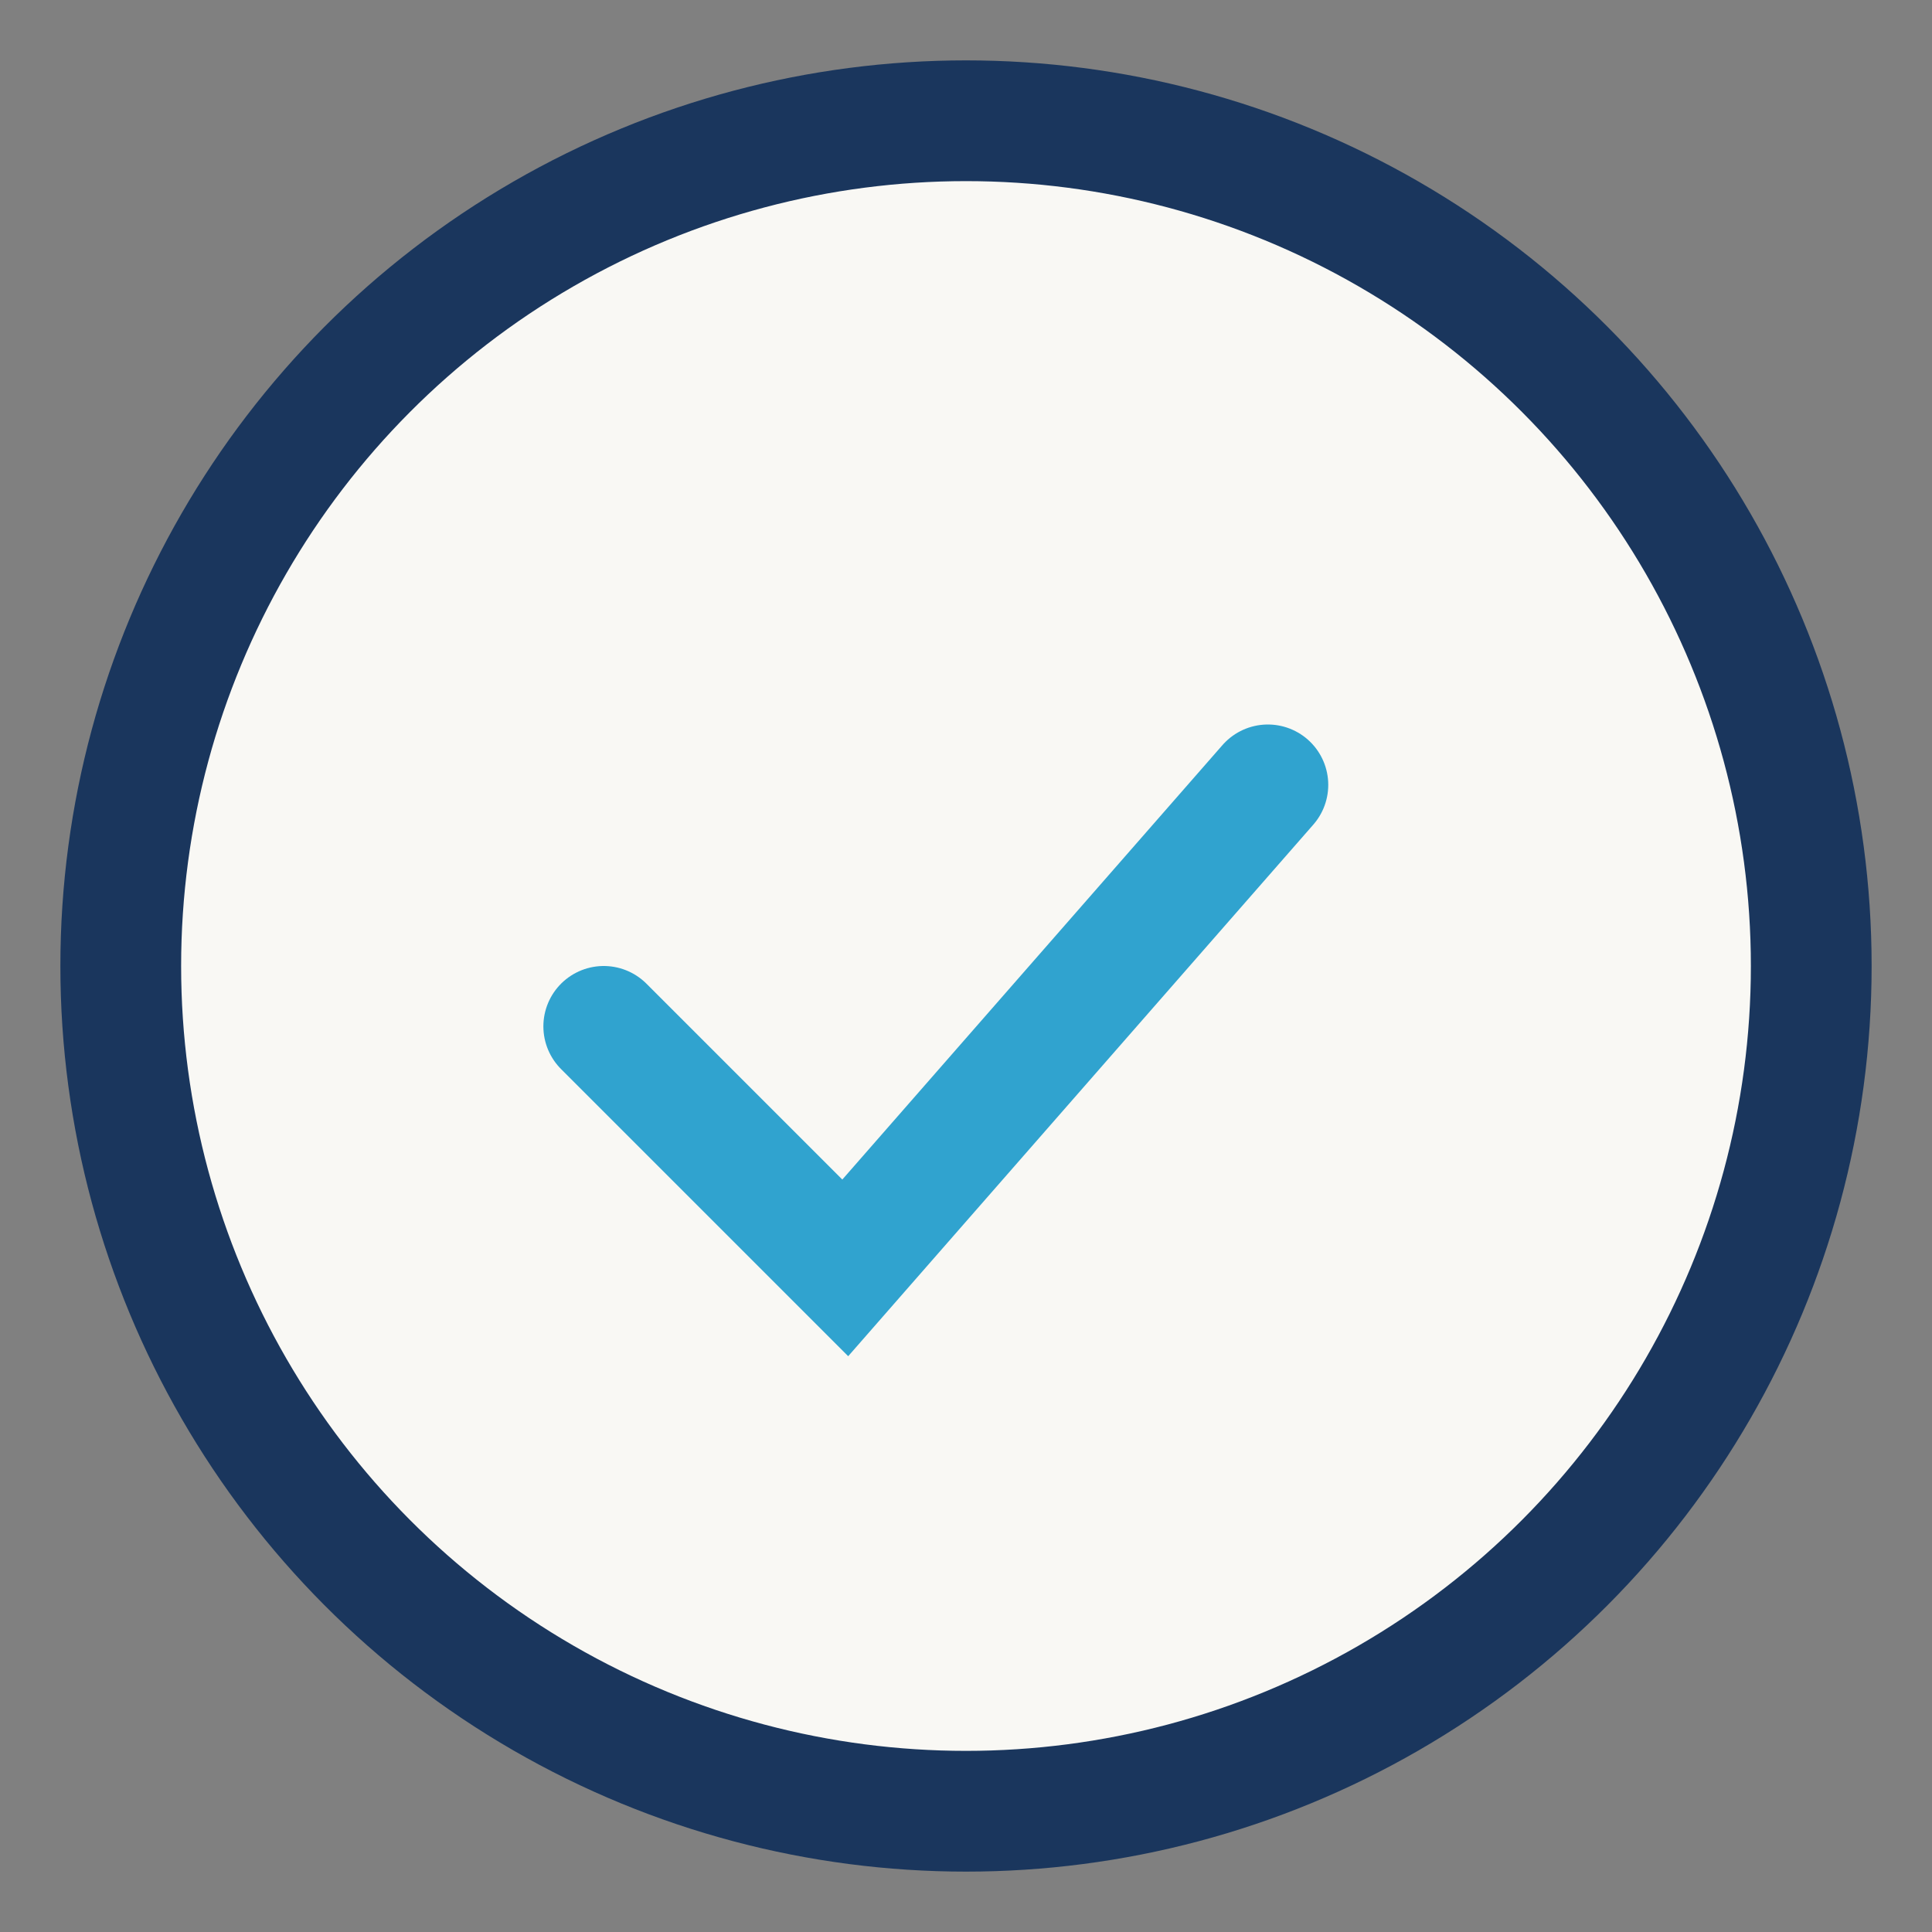
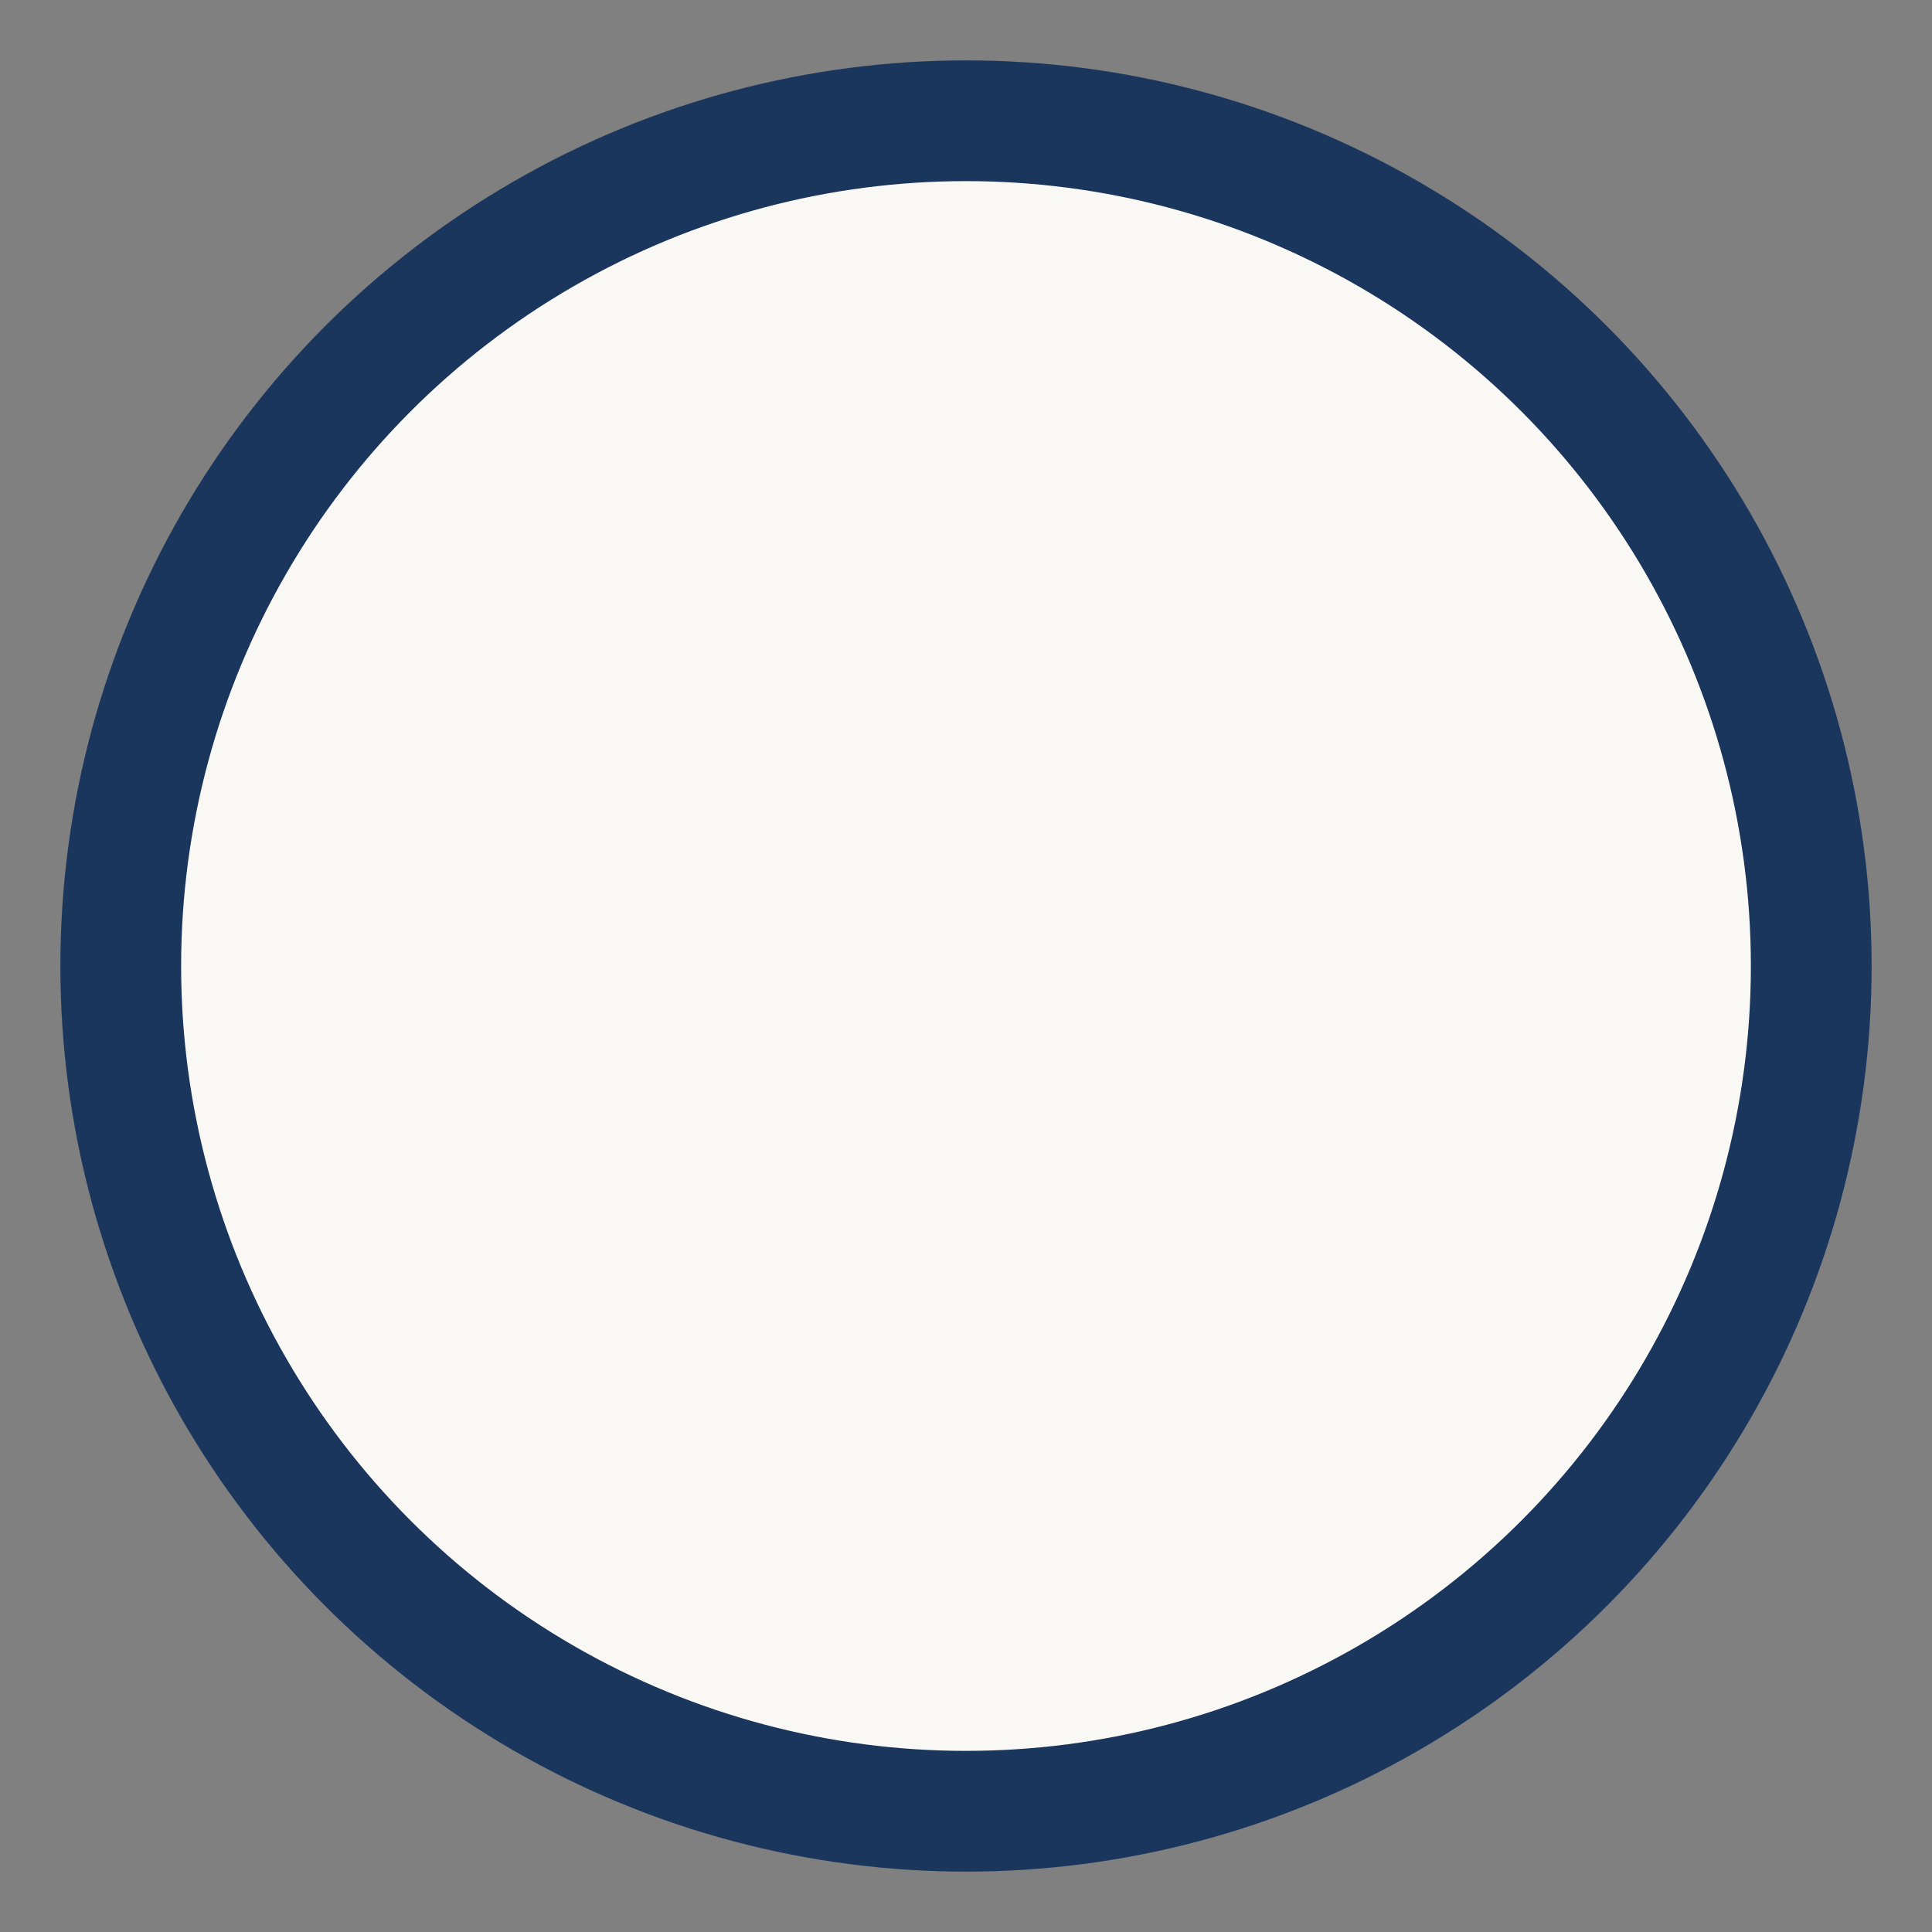
<svg xmlns="http://www.w3.org/2000/svg" width="32" height="32" viewBox="0 0 32 32">
  <rect x="0" y="0" width="32" height="32" fill="#808080" stroke="none" />
  <circle cx="16" cy="16" r="14" fill="#F9F8F4" stroke="#1A365D" stroke-width="2" />
-   <path d="M10 17l4 4 7-8" stroke="#30A3CF" stroke-width="2" fill="none" stroke-linecap="round" />
</svg>